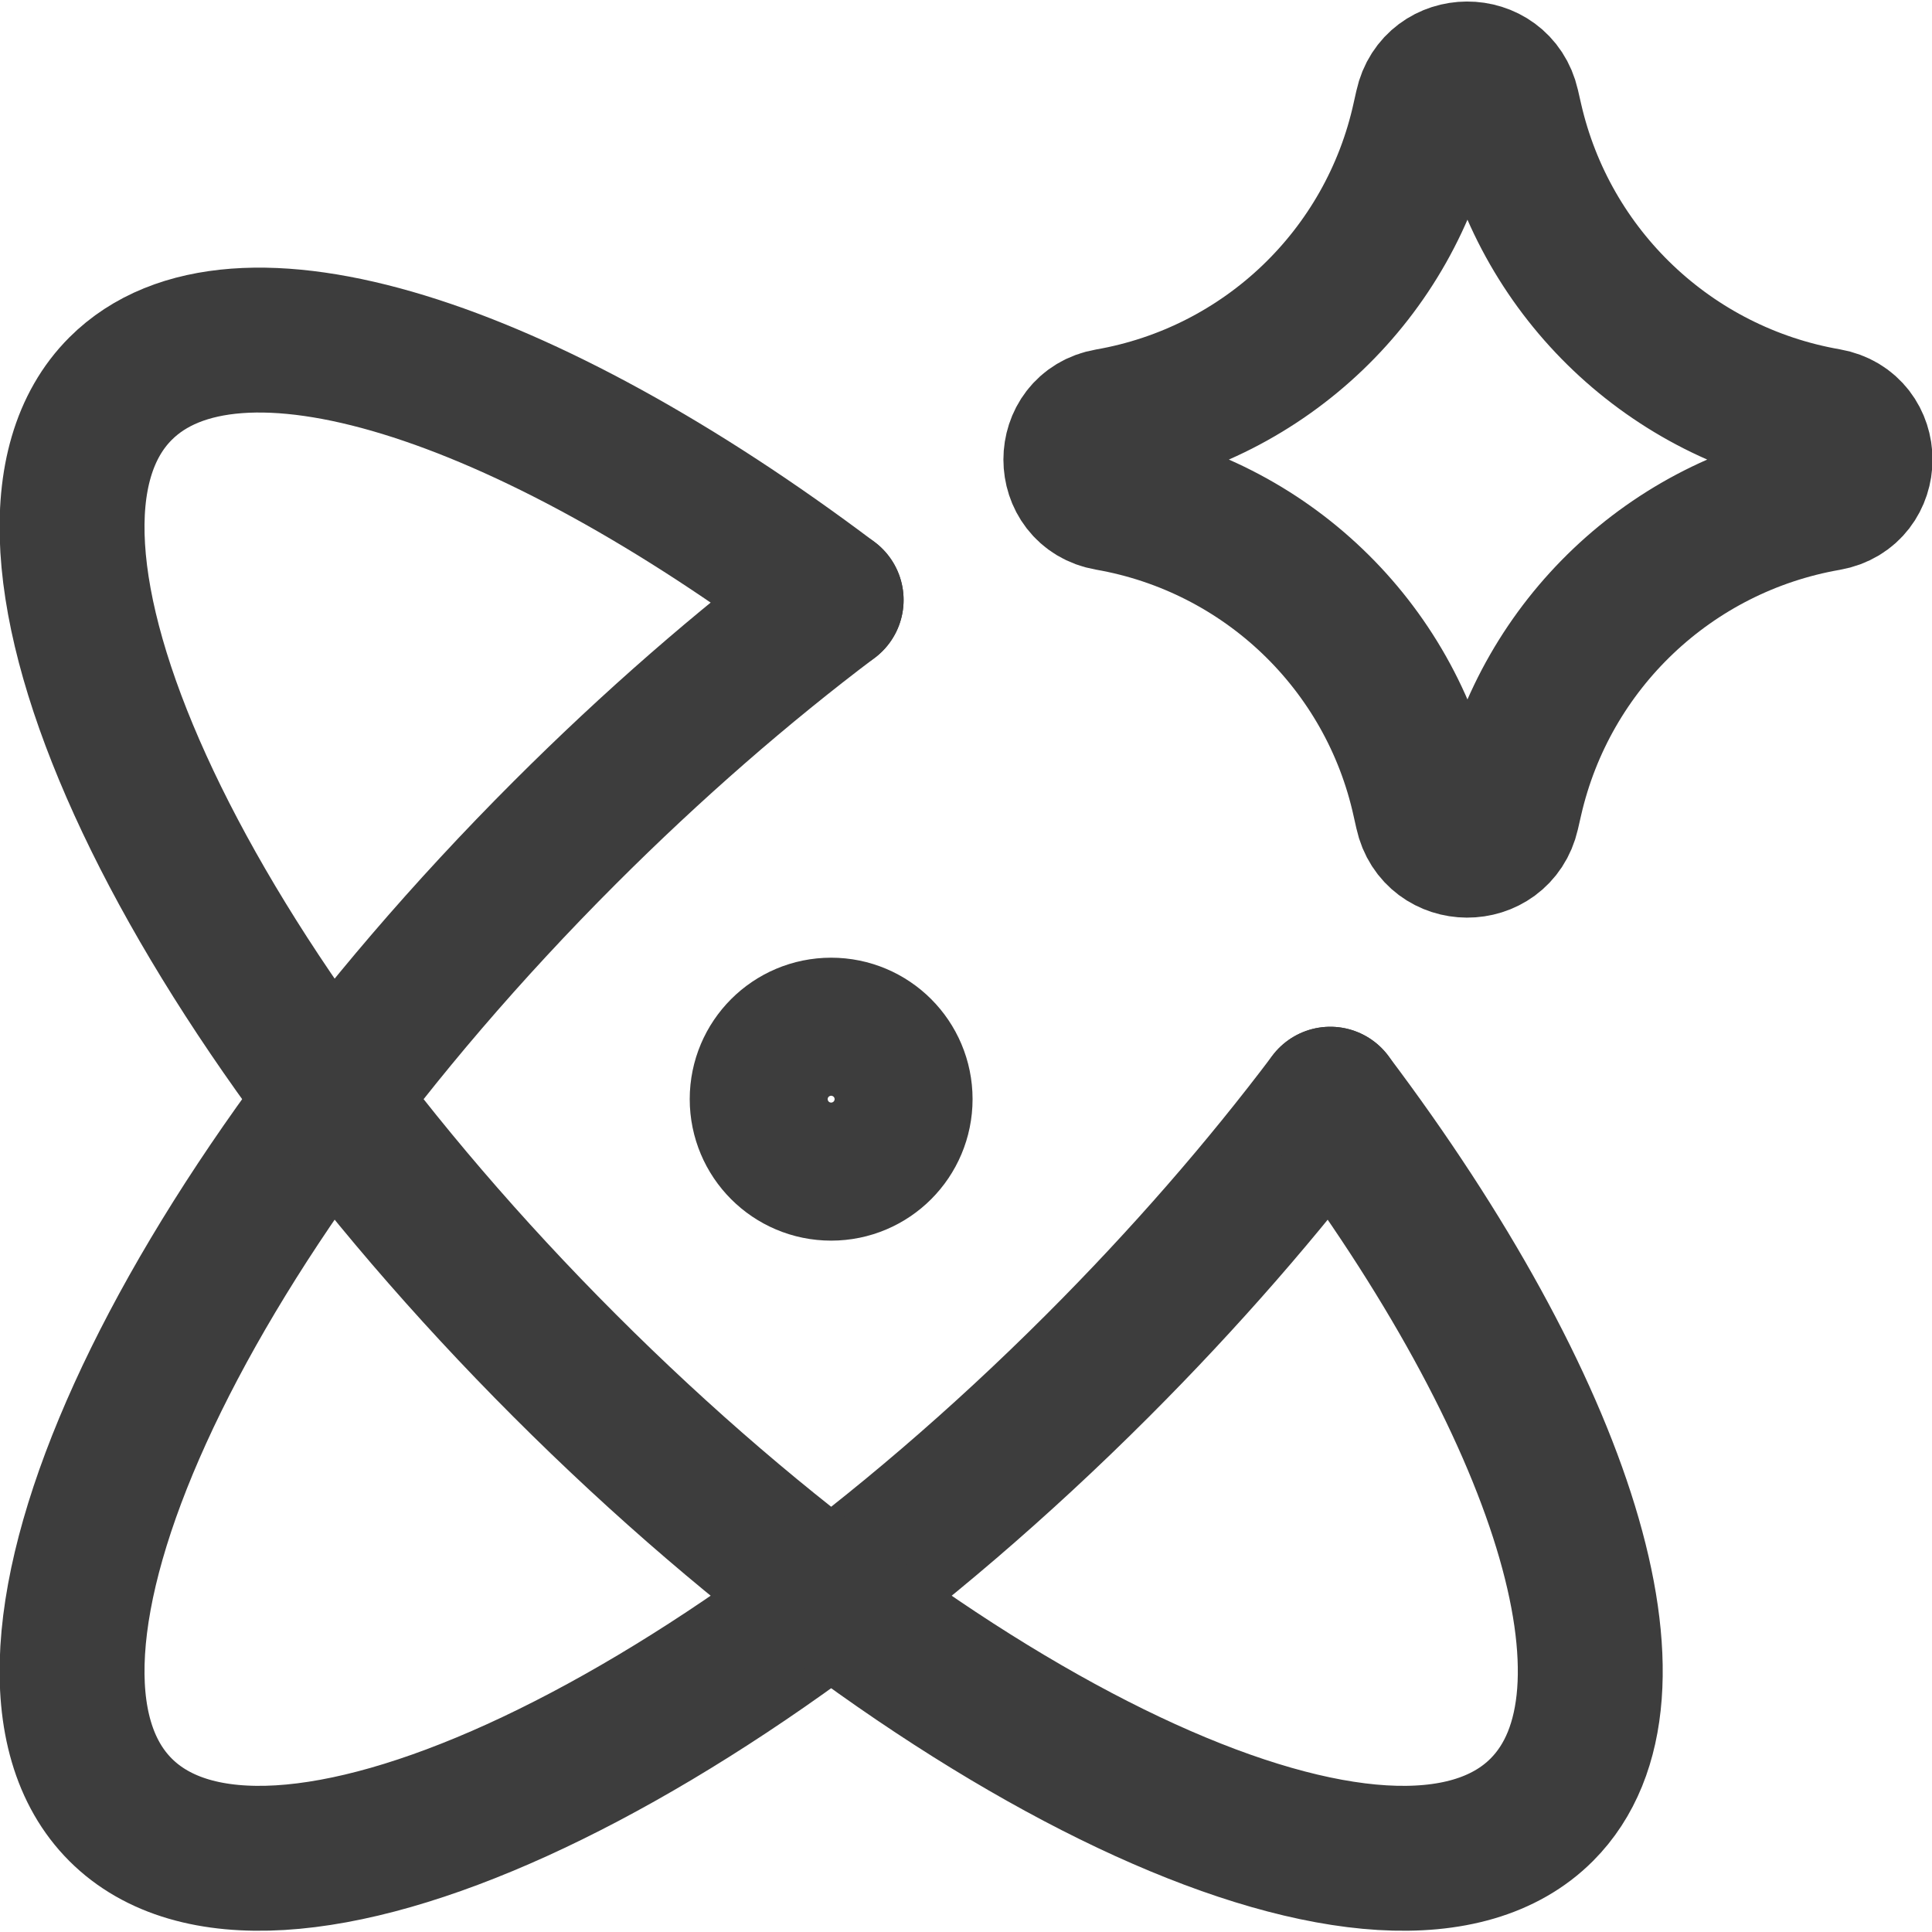
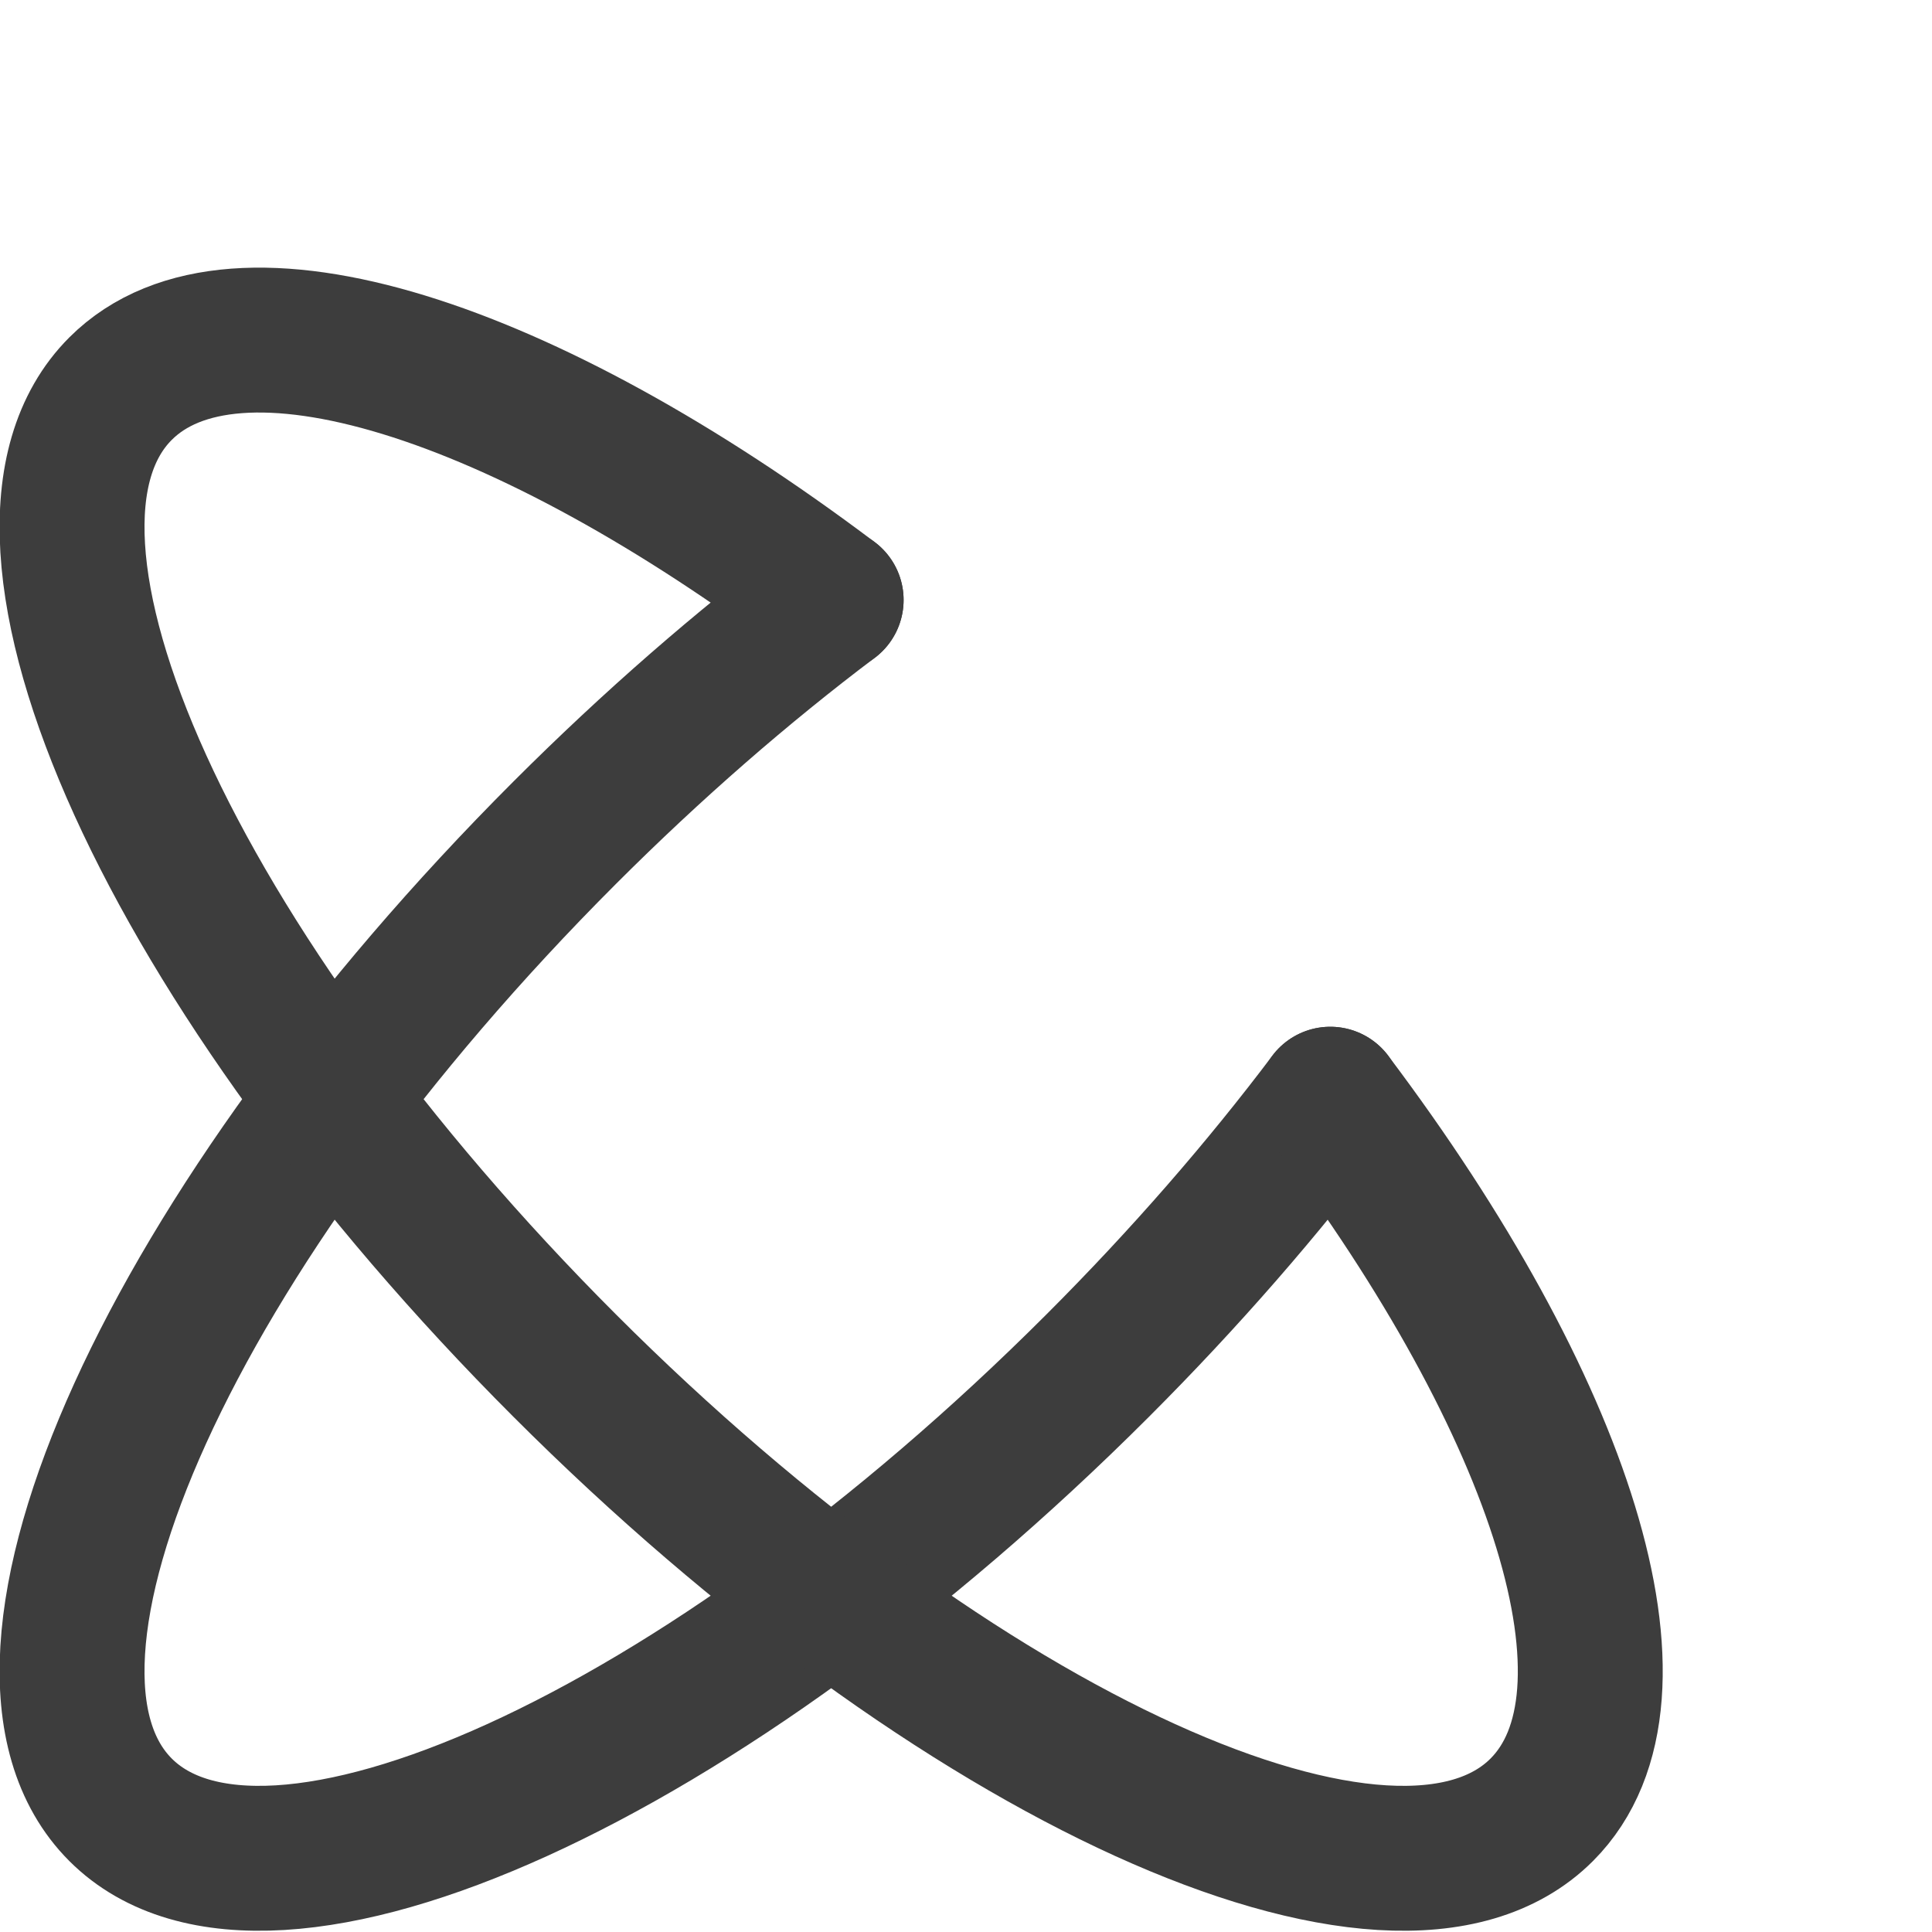
<svg xmlns="http://www.w3.org/2000/svg" width="20" height="20" viewBox="0 0 20 20" fill="none">
  <g clip-path="url(#clip0_4069_549)">
    <path d="M8.604 6.211C7.687 6.902 6.755 7.711 5.846 8.62C1.783 12.683 -0.275 17.211 1.248 18.735C2.772 20.258 7.3 18.2 11.363 14.137C12.272 13.228 13.081 12.295 13.771 11.379" stroke="#3D3D3D" stroke-width="1.5" stroke-linecap="round" stroke-linejoin="round" />
    <path d="M13.771 11.379C16.167 14.559 17.143 17.552 15.96 18.735C14.437 20.258 9.908 18.2 5.846 14.137C1.783 10.074 -0.275 5.546 1.248 4.023C2.431 2.84 5.424 3.816 8.604 6.211" stroke="#3D3D3D" stroke-width="1.5" stroke-linecap="round" stroke-linejoin="round" />
-     <path d="M7.89 11.378C7.89 11.773 8.209 12.093 8.604 12.093C8.999 12.093 9.318 11.773 9.318 11.378C9.318 10.984 8.999 10.664 8.604 10.664C8.209 10.664 7.89 10.984 7.89 11.378Z" stroke="#3D3D3D" stroke-width="1.5" stroke-linecap="round" stroke-linejoin="round" />
-     <path d="M11.474 5.158C11.025 5.08 11.025 4.435 11.474 4.357C13.1 4.074 14.394 2.836 14.746 1.224L14.774 1.1C14.871 0.656 15.502 0.654 15.603 1.096L15.636 1.24C16.002 2.845 17.296 4.073 18.917 4.355C19.368 4.434 19.368 5.081 18.917 5.16C17.296 5.442 16.002 6.67 15.636 8.275L15.603 8.419C15.502 8.861 14.871 8.859 14.774 8.415L14.746 8.291C14.394 6.679 13.1 5.441 11.474 5.158Z" stroke="#3D3D3D" stroke-width="1.5" stroke-linecap="round" stroke-linejoin="round" />
  </g>
  <defs>
    <clipPath id="clip0_4069_549">
      <rect width="20" height="20" fill="white" />
    </clipPath>
  </defs>
</svg>